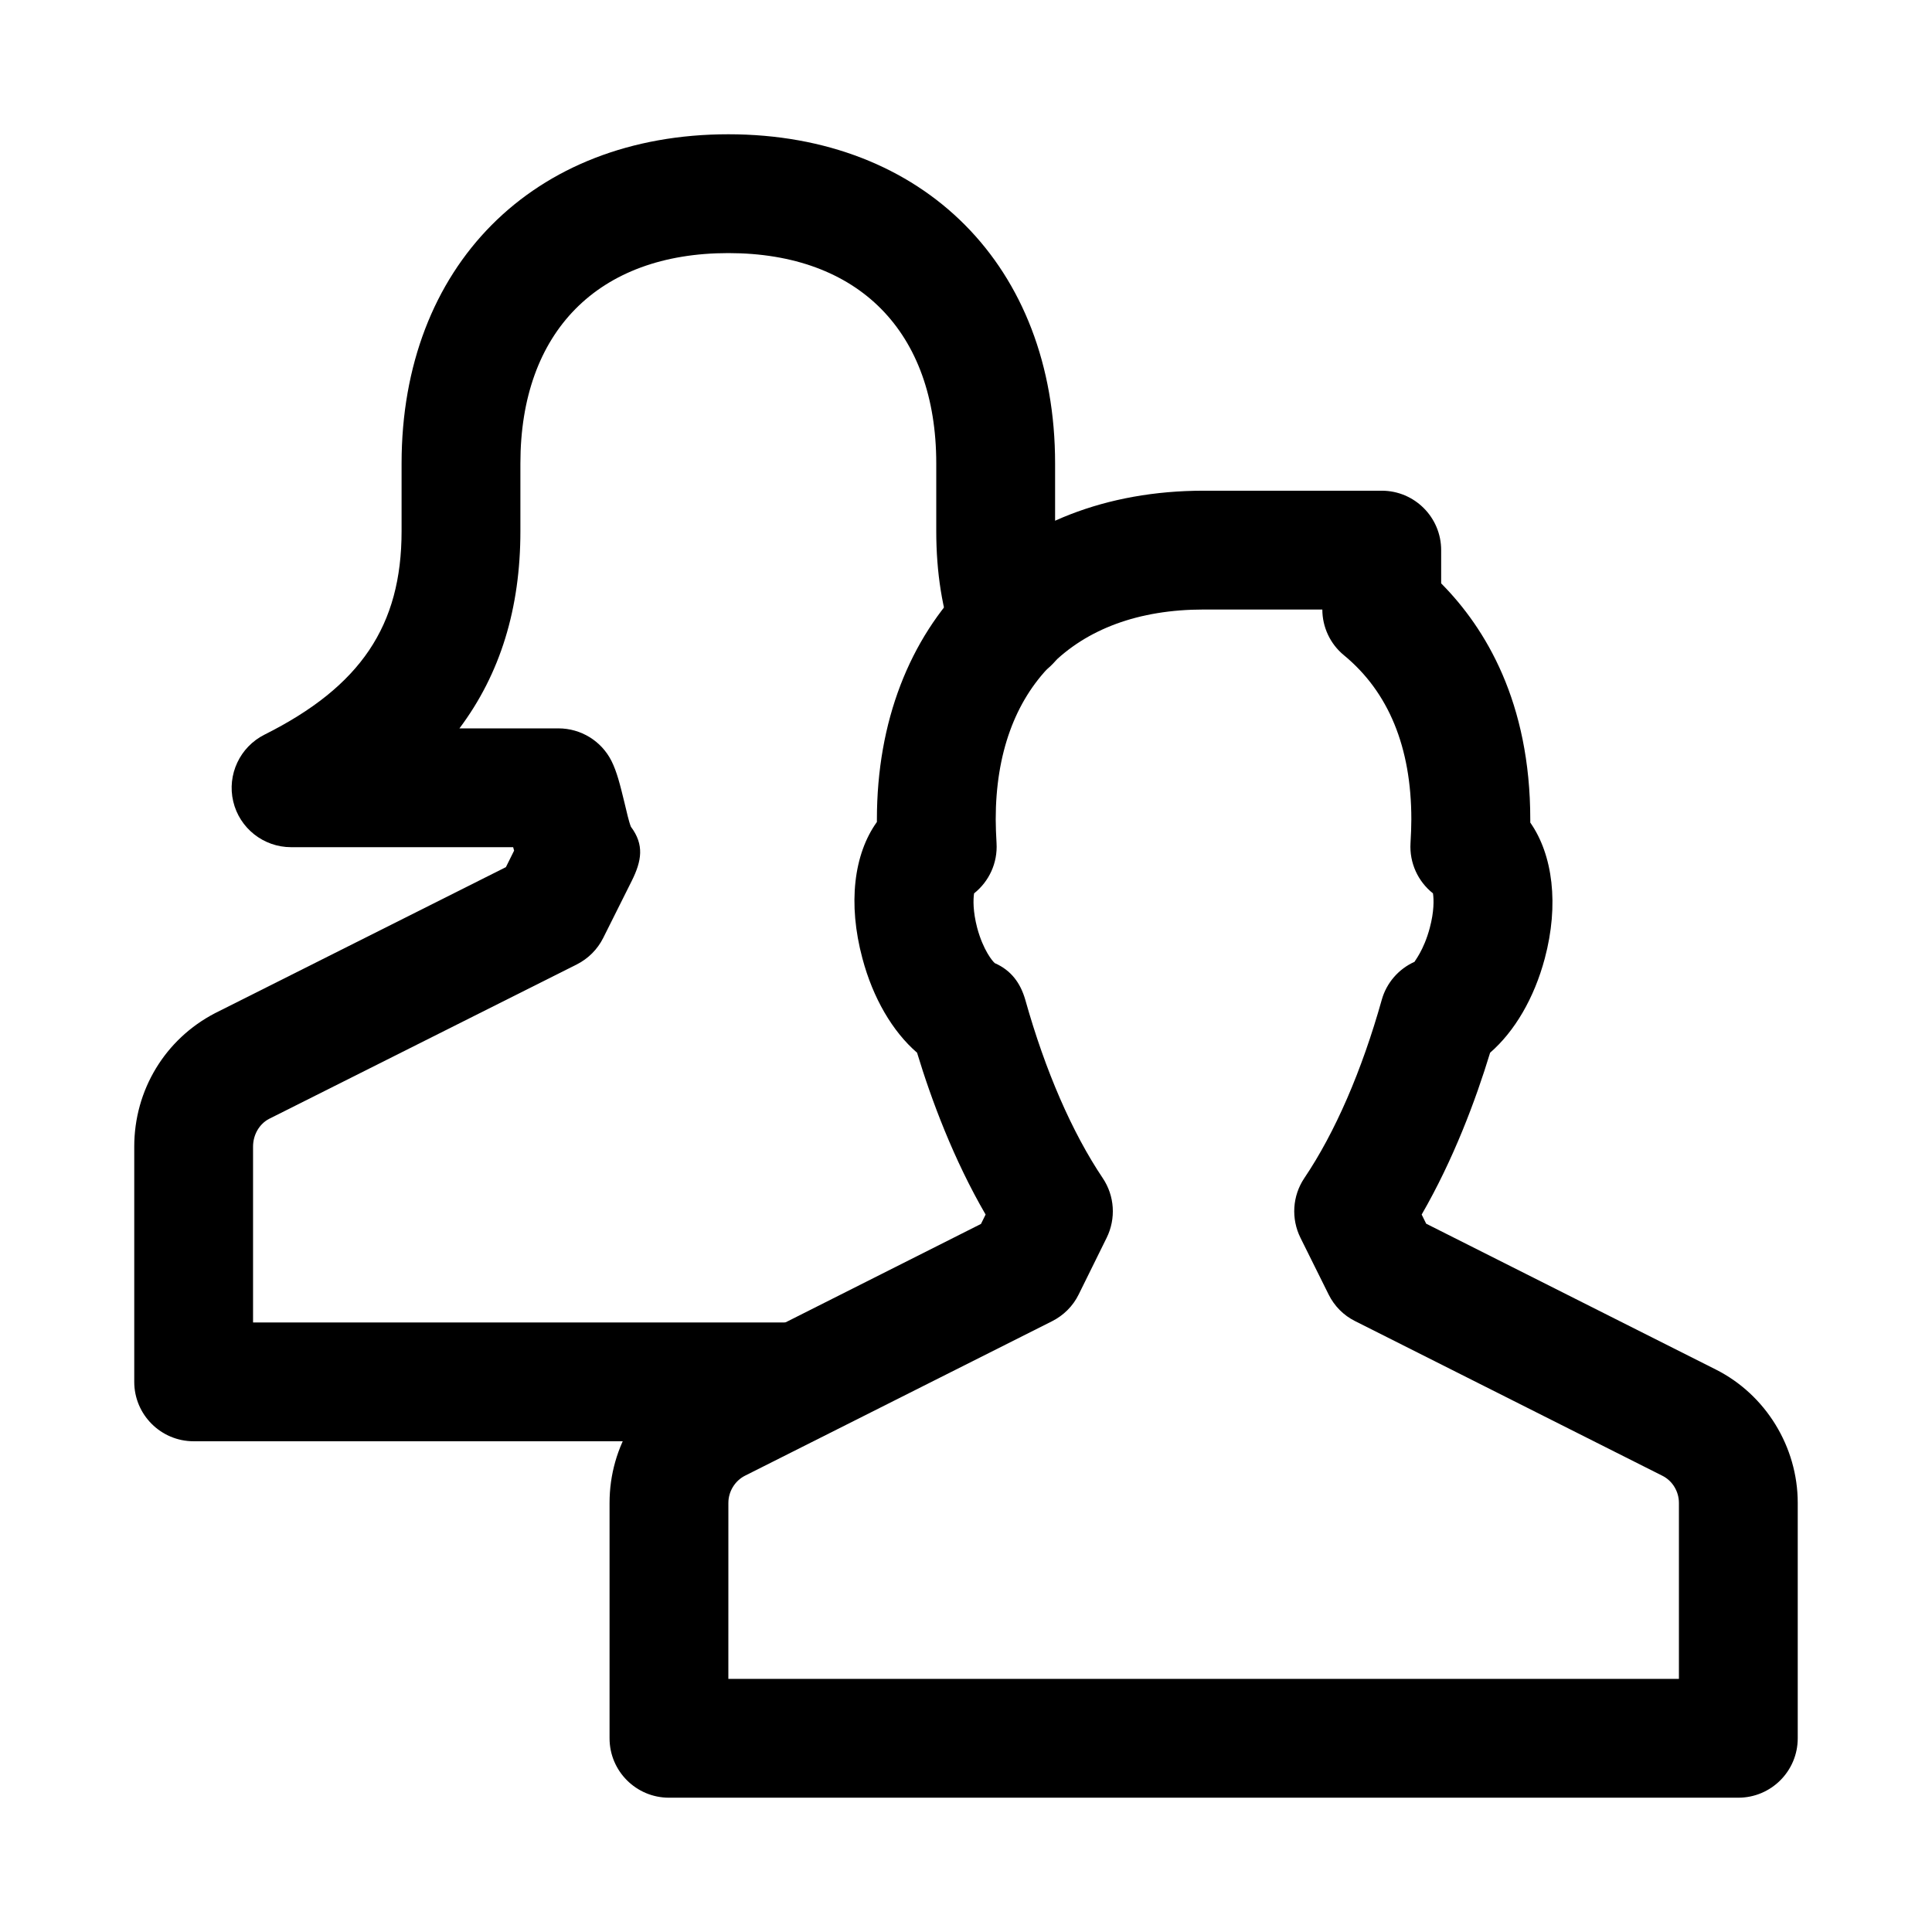
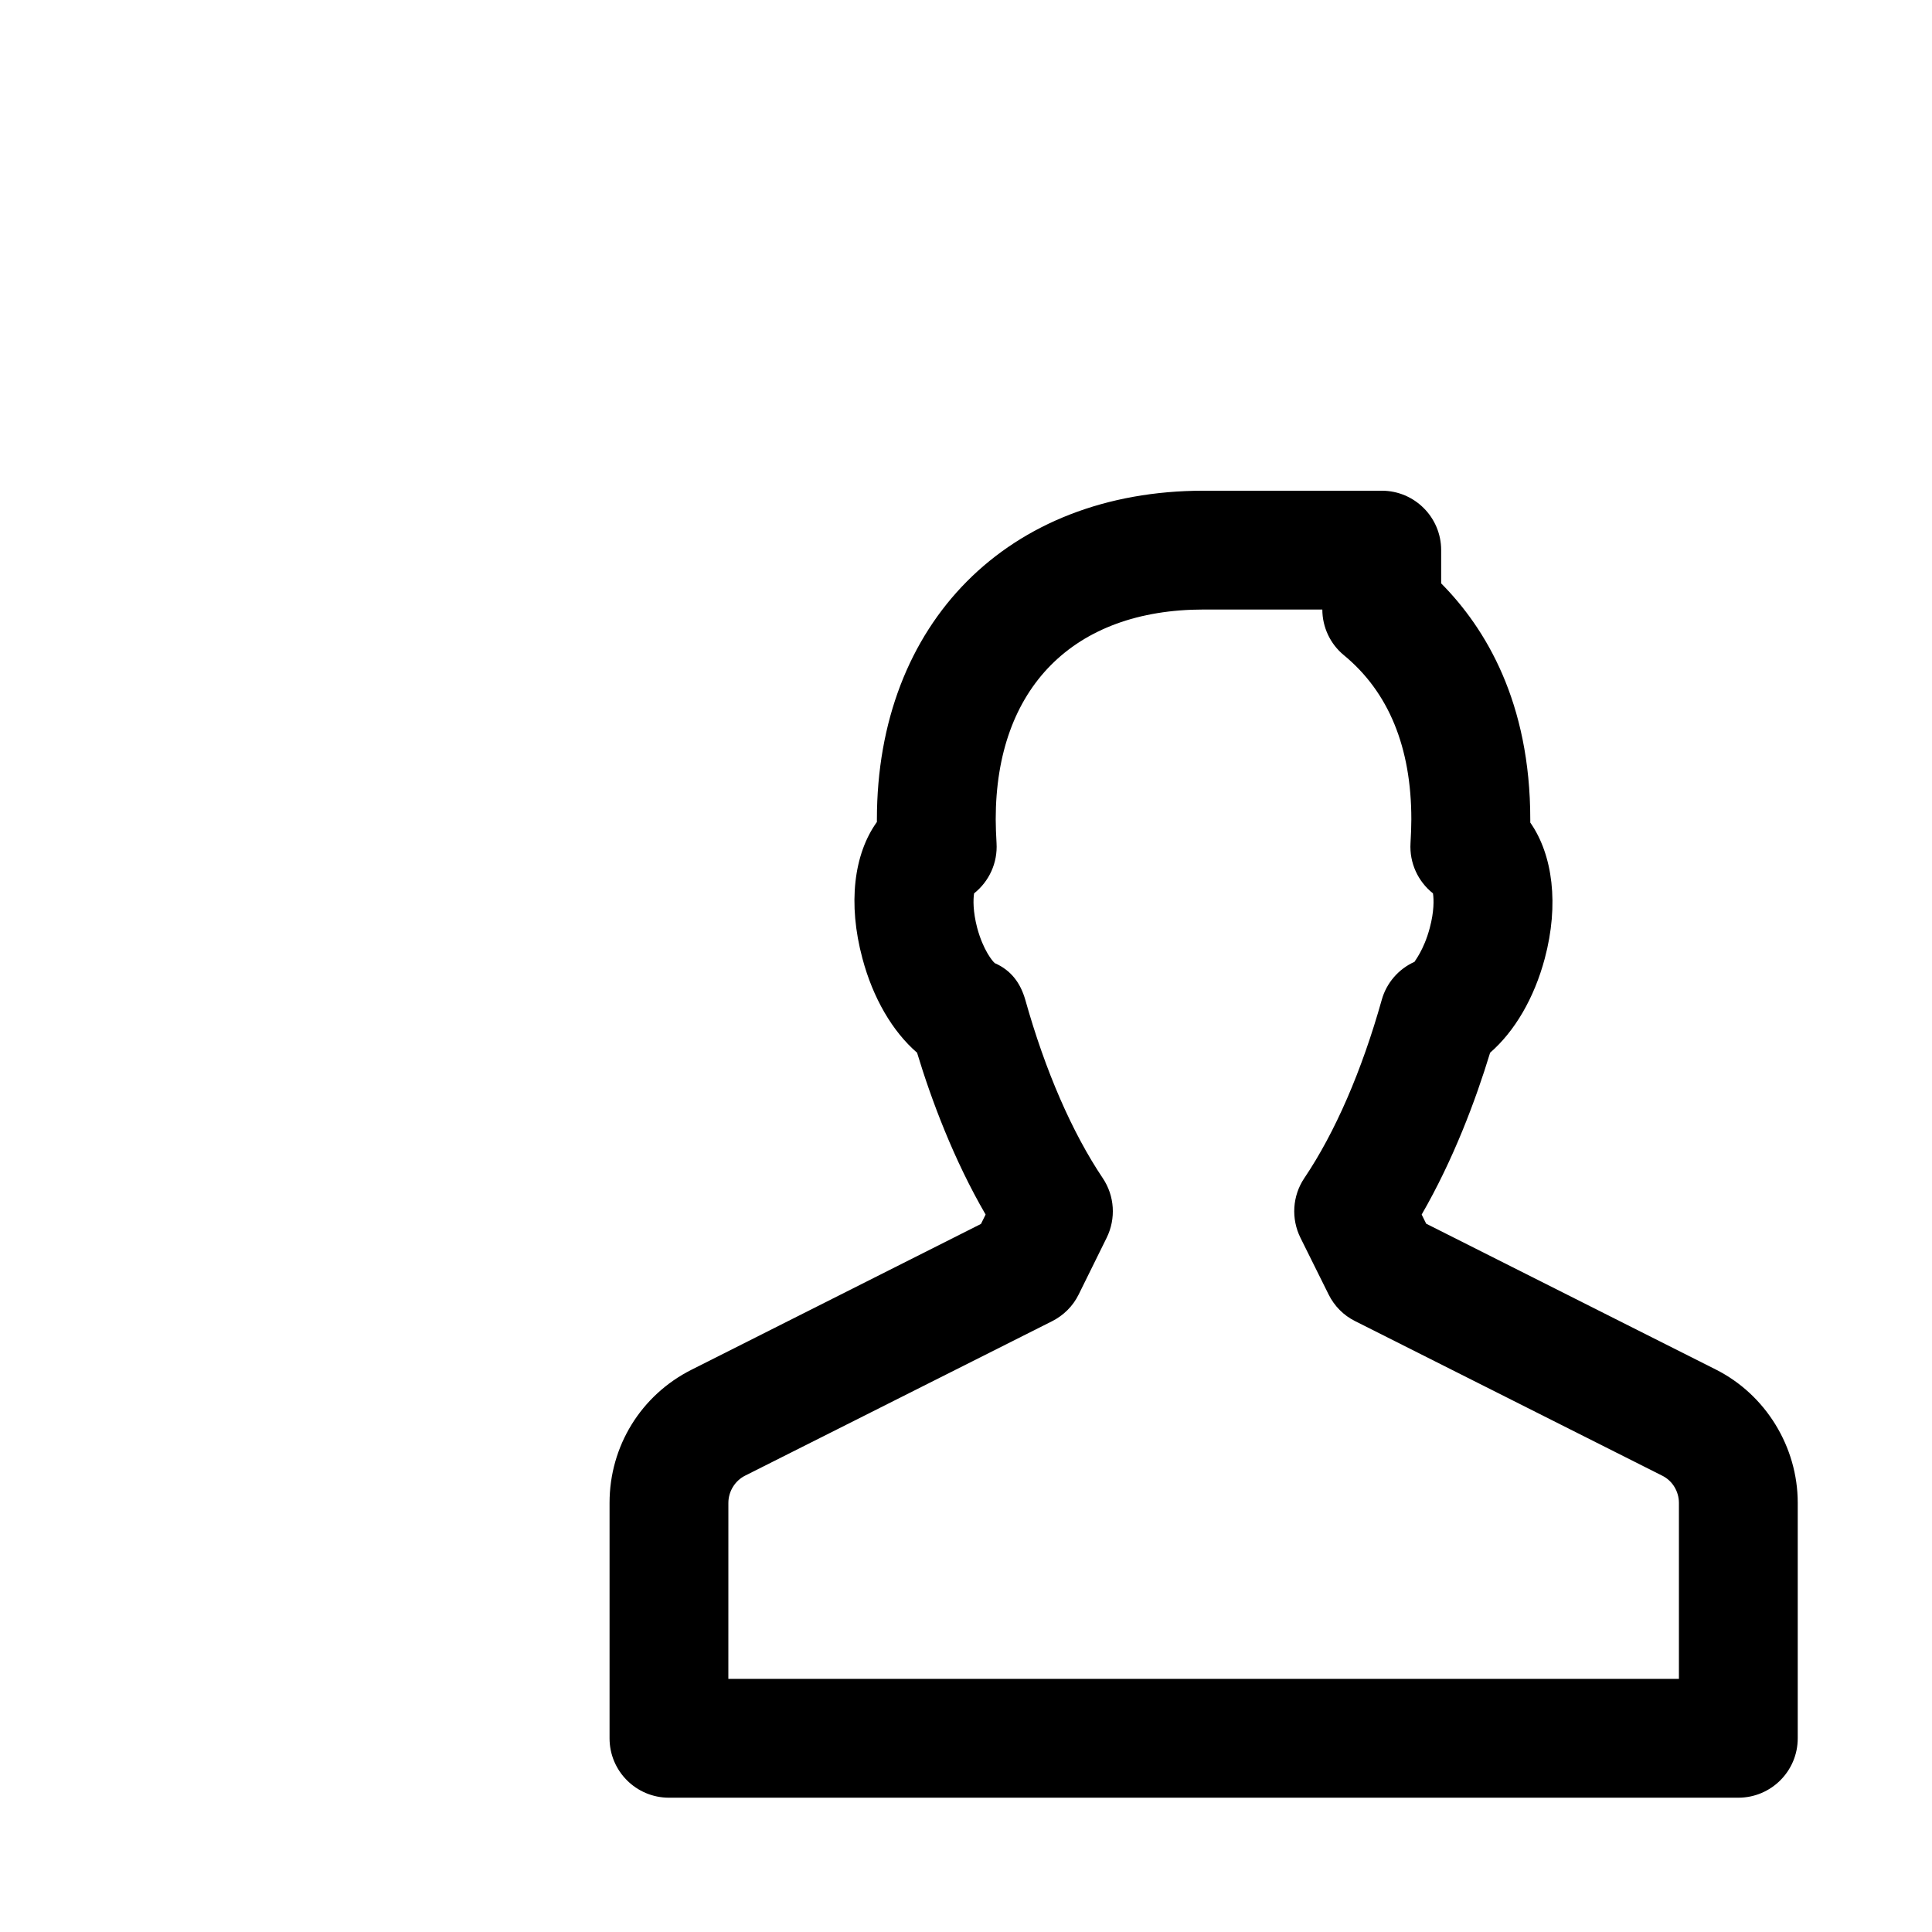
<svg xmlns="http://www.w3.org/2000/svg" fill="#000000" width="800px" height="800px" version="1.1" viewBox="144 144 512 512">
  <g>
-     <path d="m355.6 525.95h-160.28c-8.688 0-15.742-7.051-15.742-15.742v-62.348c0-14.988 8.188-28.496 21.41-35.359l77.082-38.699 2.172-4.375c-0.09-0.316-0.152-0.602-0.25-0.914h-58.852c-7.305 0-13.664-5.039-15.332-12.125-1.668-7.086 1.762-14.422 8.281-17.695 25.473-12.754 36.336-28.875 36.336-53.938v-17.949c0-52.176 34.793-87.223 86.594-87.223 51.797 0 86.594 35.047 86.594 87.223v17.949c0 7.367 0.945 13.699 2.832 18.863 2.992 8.188-1.227 17.191-9.414 20.184-8.188 2.926-17.195-1.23-20.184-9.418-3.121-8.629-4.727-18.609-4.727-29.629v-17.949c0-34.891-20.59-55.734-55.102-55.734-34.512 0-55.105 20.844-55.105 55.734v17.949c0 20.469-5.32 37.816-16.152 52.27h26.23c5.953 0 11.398 3.336 14.074 8.66 1.418 2.863 2.234 6.106 3.465 11.176 0.566 2.297 1.07 4.723 1.668 6.234 3.59 4.785 2.867 9.035 0.219 14.359l-7.559 15.113c-1.508 3.023-3.965 5.481-7.019 7.023l-81.555 40.934c-2.519 1.324-4.219 4.156-4.219 7.336v46.602h144.53c8.691 0 15.742 7.055 15.742 15.742 0 8.695-7.055 15.746-15.742 15.746z" />
    <path d="m604.67 620.41h-283.39c-8.691 0-15.742-7.051-15.742-15.742v-62.379c0-15.051 8.344-28.559 21.727-35.297l76.703-38.637 1.227-2.488c-8.469-14.578-14.355-30.324-18.164-42.887-6.488-5.606-11.684-14.453-14.484-25-3.906-14.547-2.269-27.648 3.84-36.148v-0.66c0-52.113 34.793-87.129 86.594-87.129h47.199c8.691 0 15.742 7.055 15.742 15.742v8.816c11.809 11.902 23.617 31.551 23.617 62.566v0.82c5.984 8.566 7.652 21.758 3.84 36.023-2.801 10.516-7.996 19.332-14.484 24.969-3.809 12.531-9.699 28.277-18.137 42.887l1.195 2.426 76.738 38.637c13.227 6.644 21.727 20.5 21.727 35.328v62.41c0 8.691-7.051 15.742-15.742 15.742zm-267.65-31.488h251.91v-46.633c0-3.055-1.73-5.887-4.41-7.211l-81.398-40.965c-3.055-1.512-5.512-4-7.023-7.055l-7.461-15.02c-2.519-5.07-2.141-11.117 1.008-15.809 8.156-12.09 15.242-28.434 20.531-47.262 1.258-4.504 4.473-8.188 8.691-10.078-0.062-0.094 2.457-3.023 4.031-8.973 1.164-4.344 1.102-7.496 0.852-9.164-3.969-3.148-6.266-8.062-5.953-13.32 0.125-2.203 0.219-4.344 0.219-6.297 0-19.082-6.016-33.723-17.855-43.484-3.621-2.961-5.731-7.43-5.731-12.121h-31.453c-34.512 0-55.105 20.781-55.105 55.605 0 1.953 0.094 4.062 0.219 6.297 0.316 5.258-1.984 10.172-5.953 13.32-0.25 1.637-0.316 4.785 0.82 9.133 1.605 5.953 4.094 8.879 4.66 9.352 4.312 1.891 6.801 5.227 8.094 9.73 5.289 18.828 12.406 35.172 20.531 47.262 3.148 4.691 3.527 10.707 1.039 15.777l-7.43 15.051c-1.512 3.086-4 5.543-7.055 7.086l-81.367 40.934c-2.676 1.355-4.406 4.188-4.406 7.211z" />
  </g>
</svg>